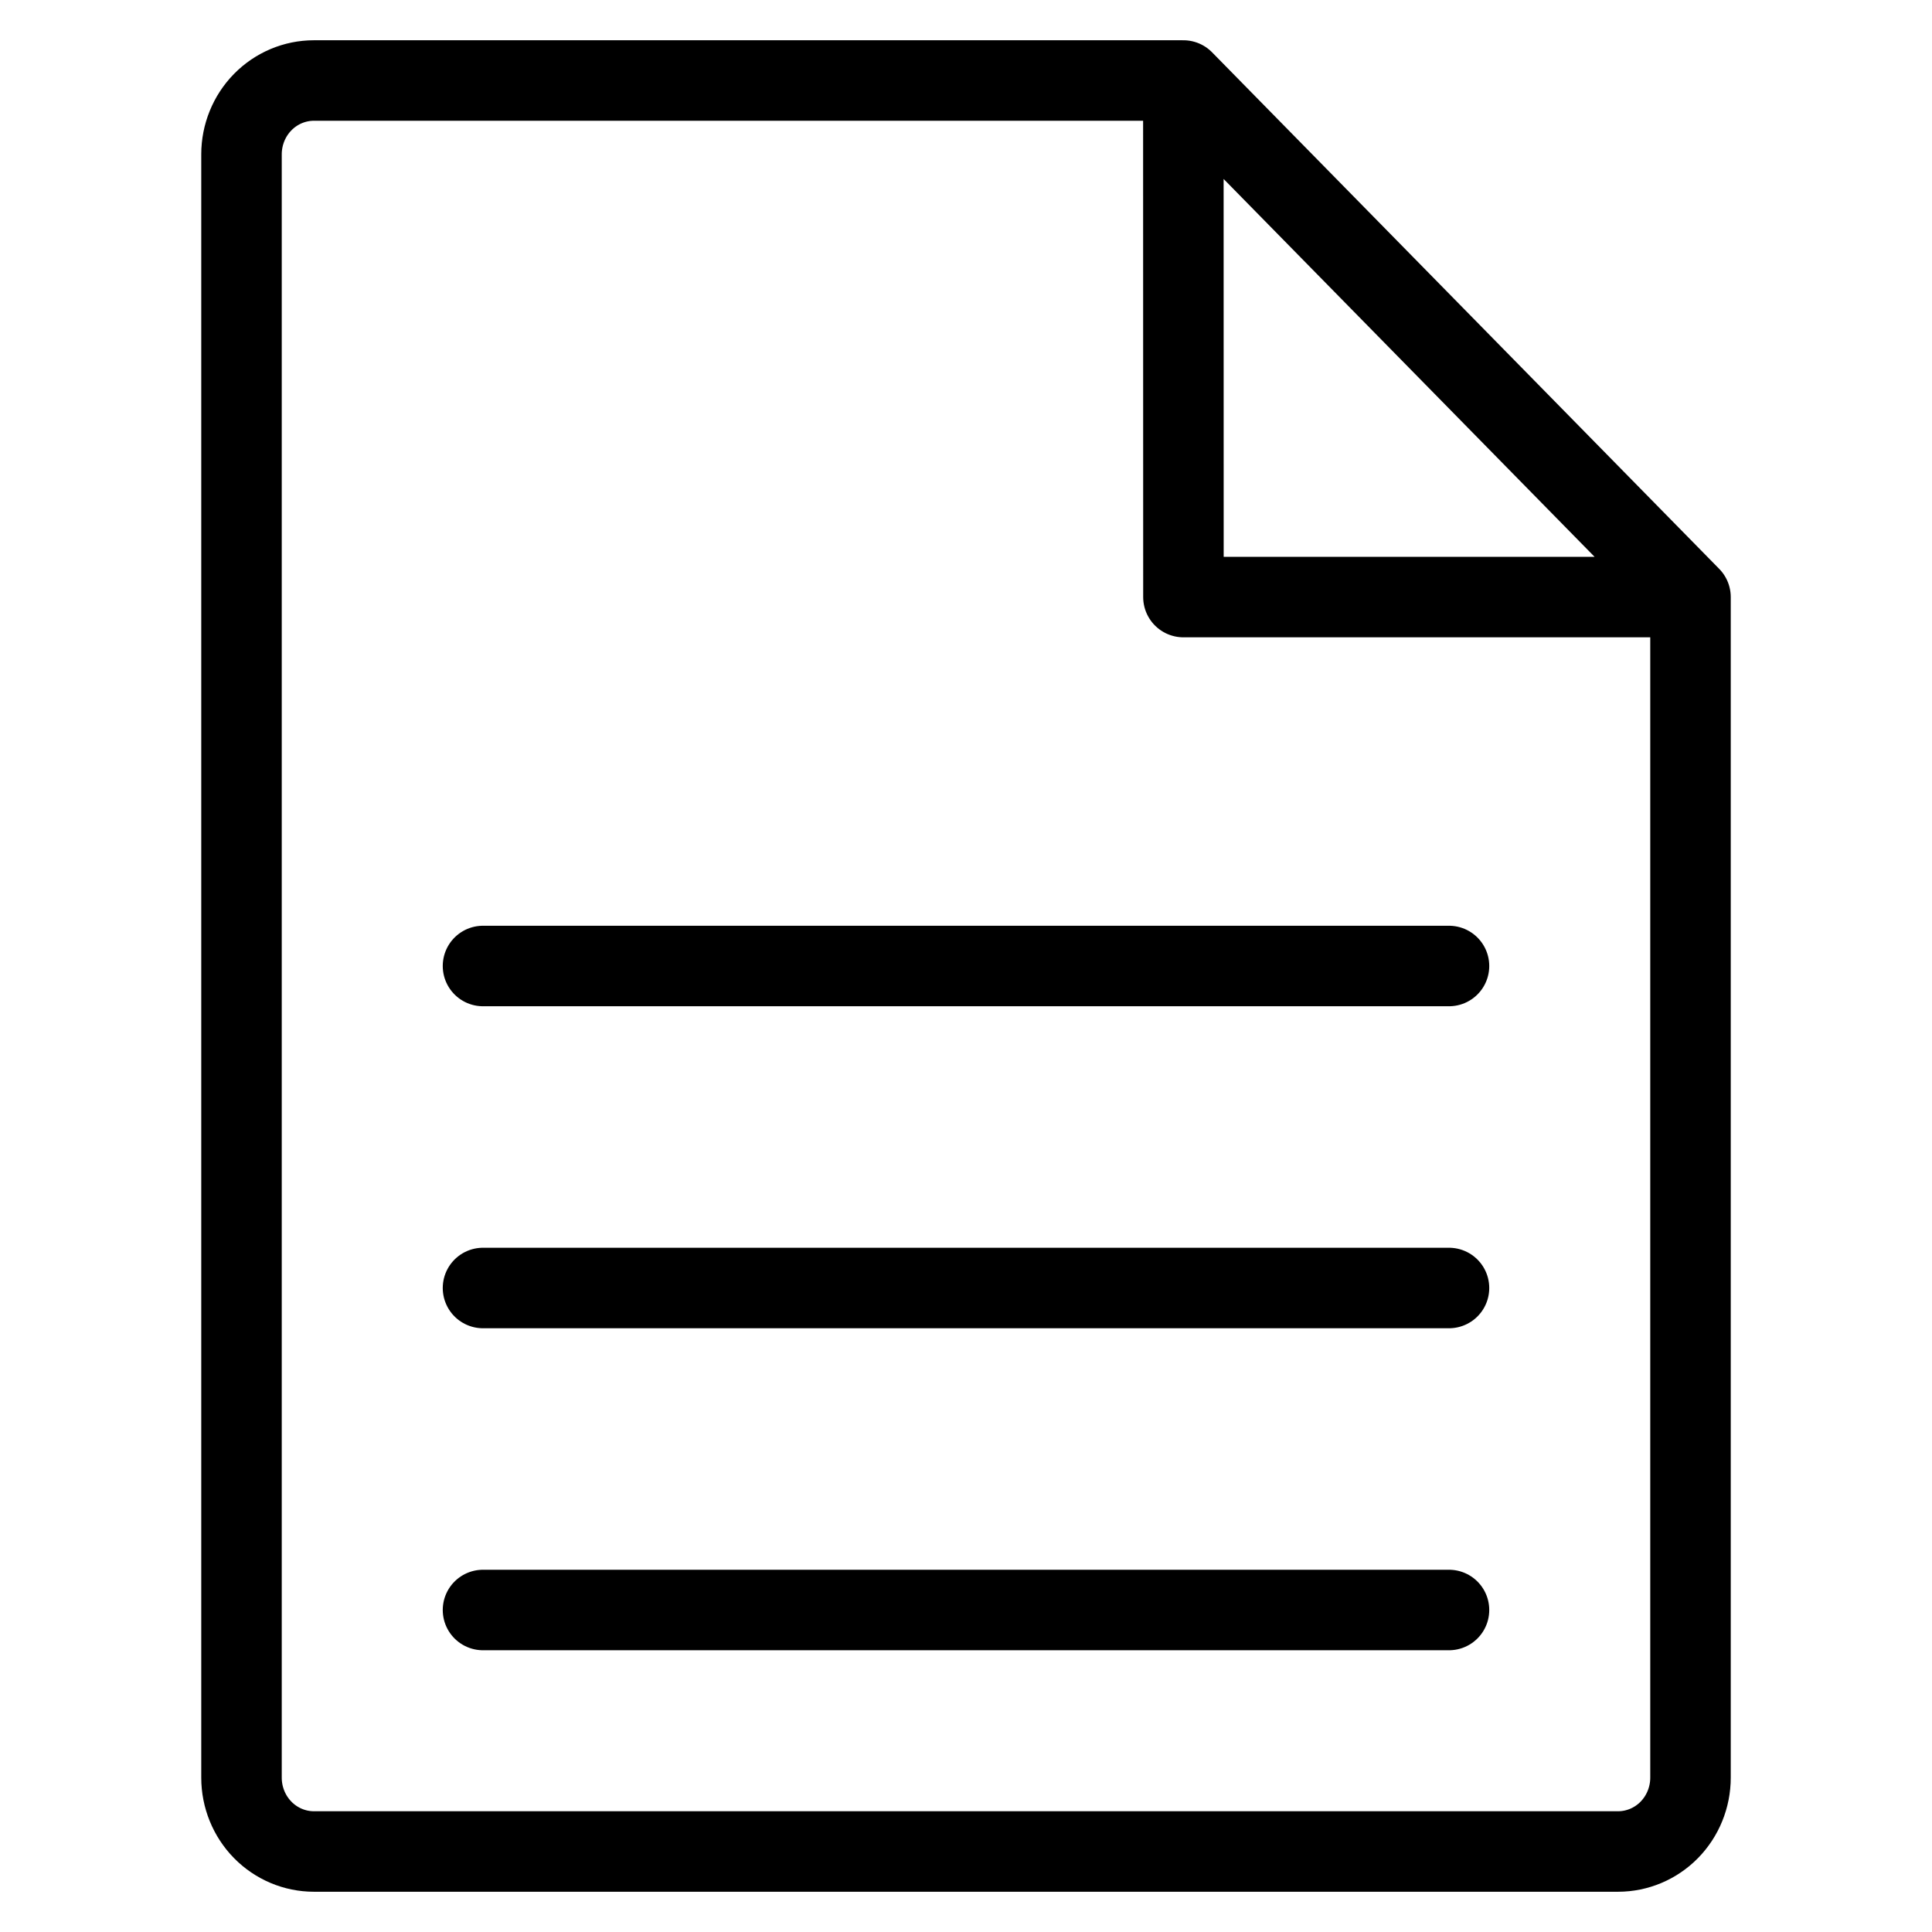
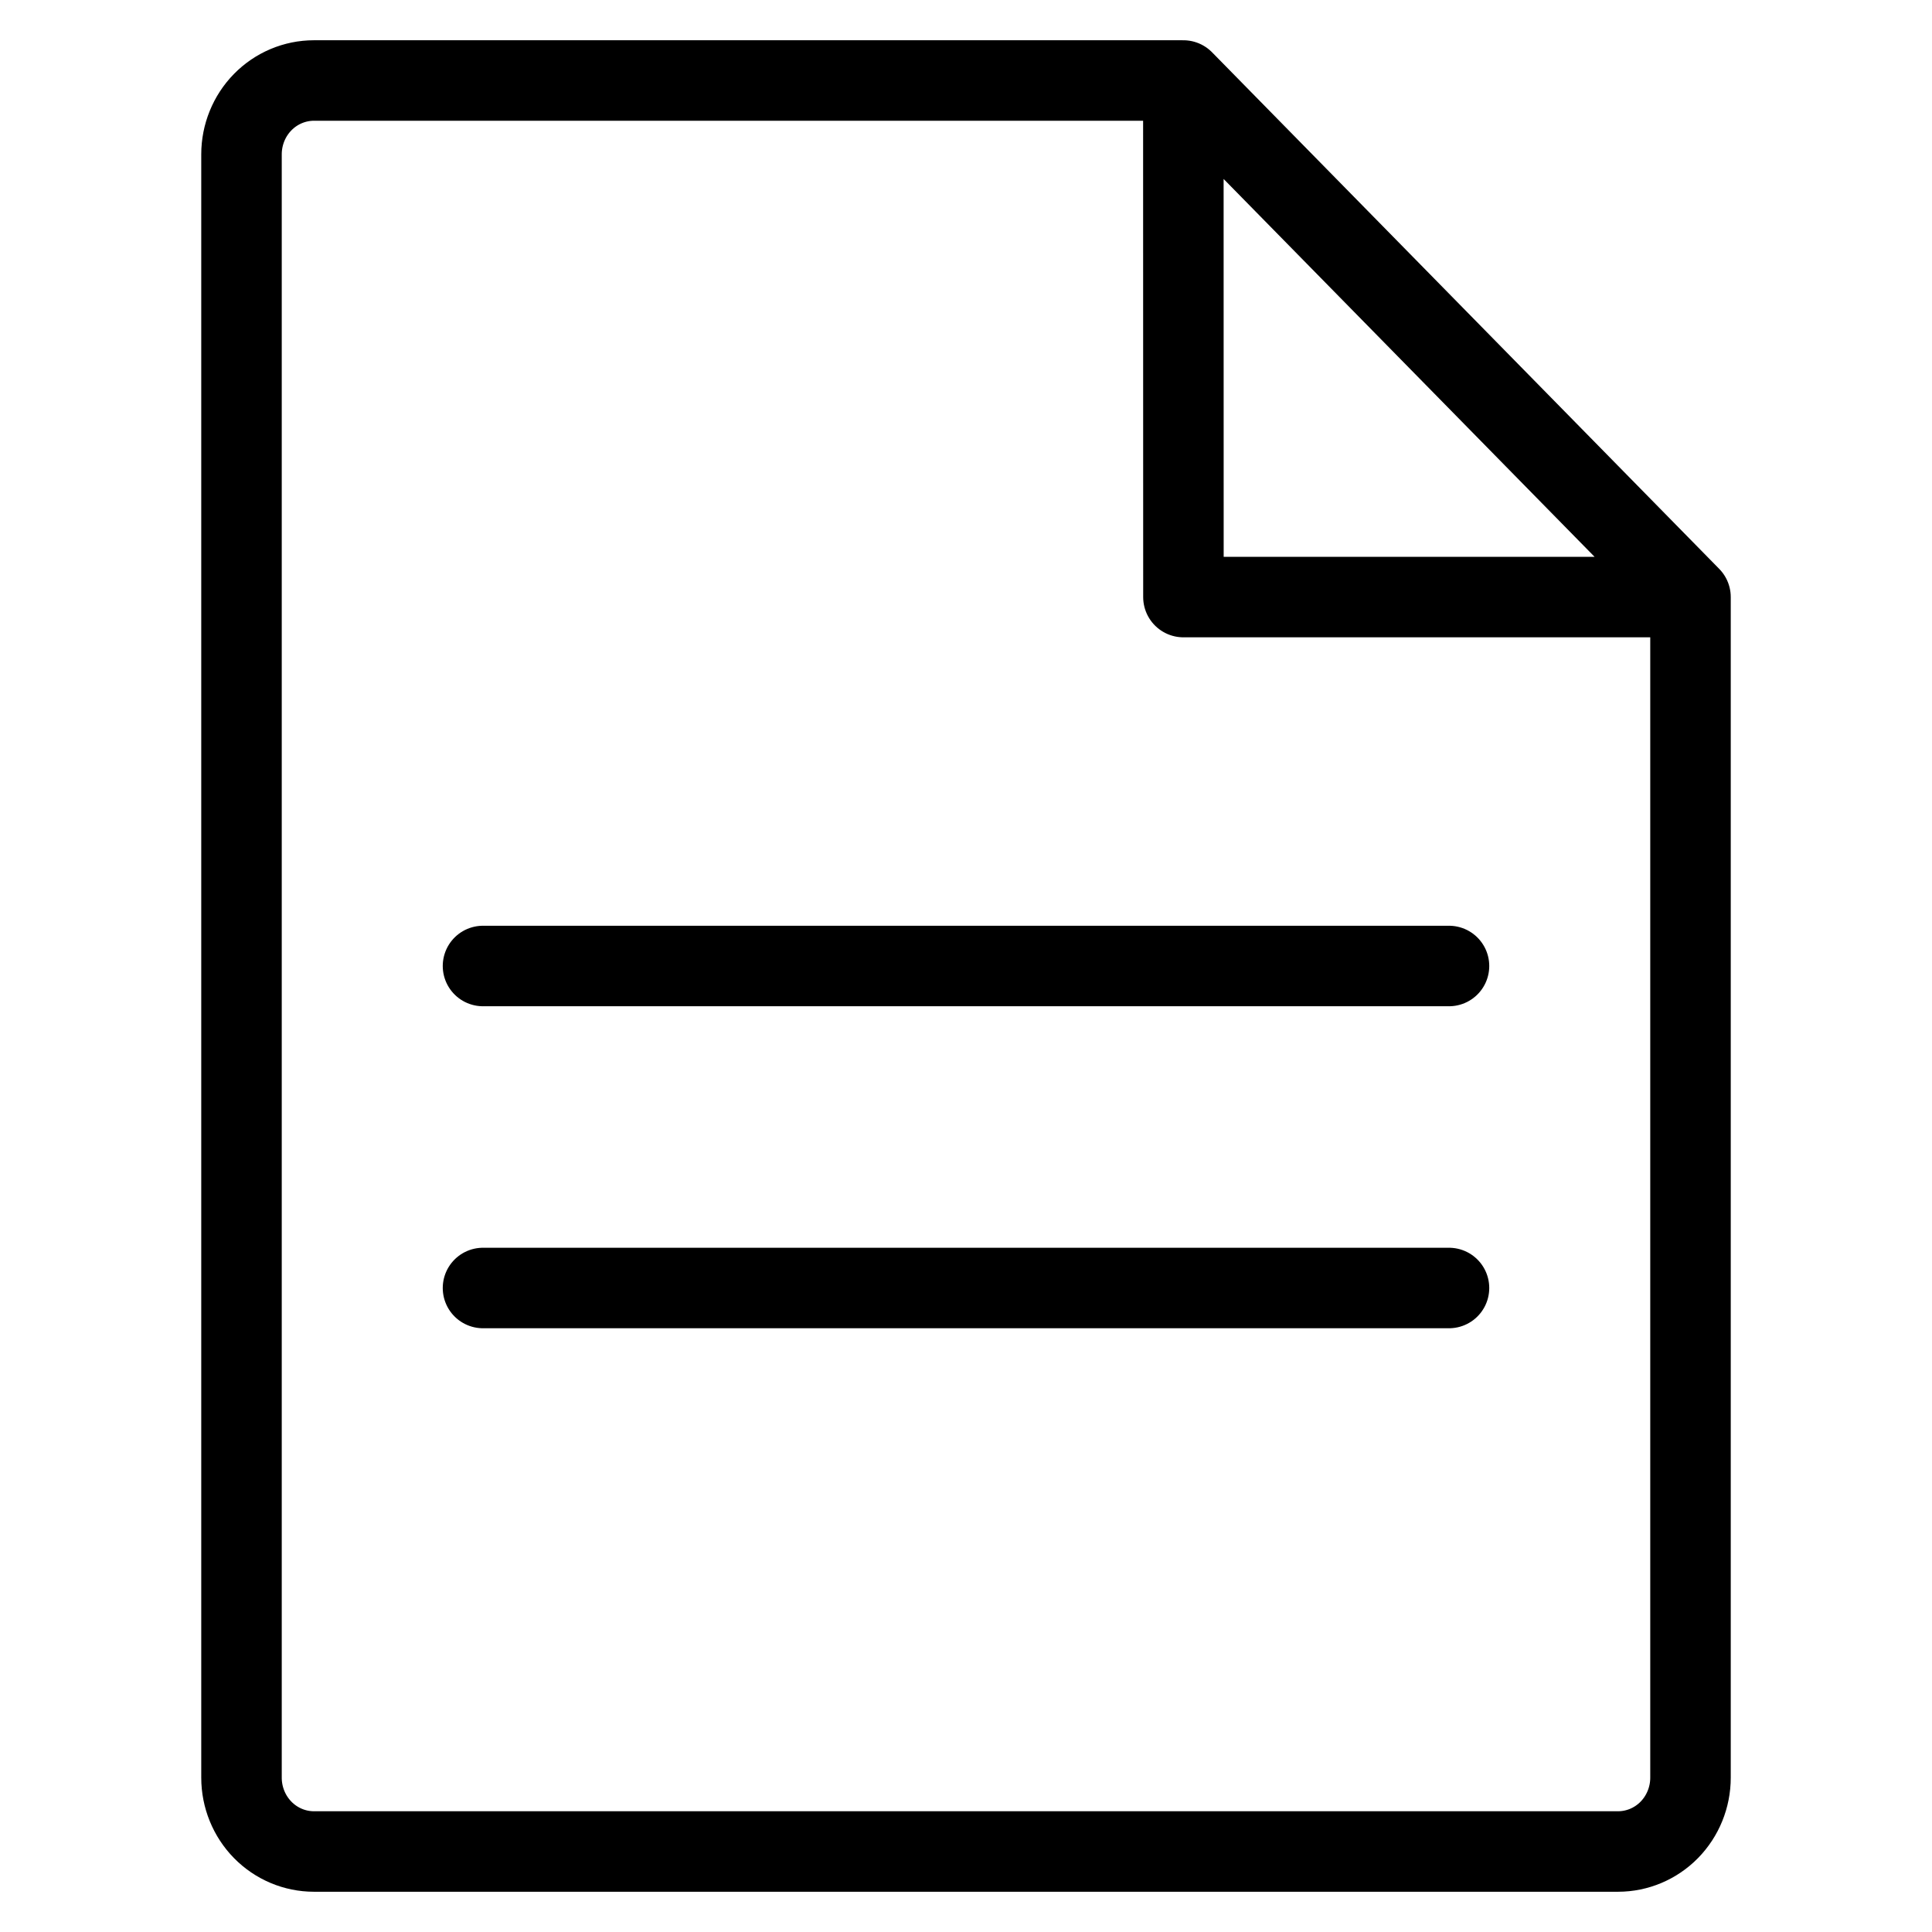
<svg xmlns="http://www.w3.org/2000/svg" width="24" height="24" viewBox="0 0 24 24" fill="none">
  <g id="Frame 279">
    <path id="Vector" d="M14.7 1H3.9C3.661 1 3.432 1.097 3.264 1.268C3.095 1.44 3 1.674 3 1.917V22.083C3 22.326 3.095 22.56 3.264 22.732C3.432 22.903 3.661 23 3.9 23H20.1C20.339 23 20.568 22.903 20.736 22.732C20.905 22.56 21 22.326 21 22.083V7.417M14.7 1L21 7.417M14.7 1L14.701 7.417H21" stroke="black" stroke-linecap="round" stroke-linejoin="round" />
    <path id="Vector_2" d="M18 12L6 12" stroke="black" stroke-linecap="round" stroke-linejoin="round" />
-     <path id="Vector_3" d="M18 20H6" stroke="black" stroke-linecap="round" stroke-linejoin="round" />
    <path id="Vector_4" d="M6 16L18 16" stroke="black" stroke-linecap="round" stroke-linejoin="round" />
  </g>
</svg>